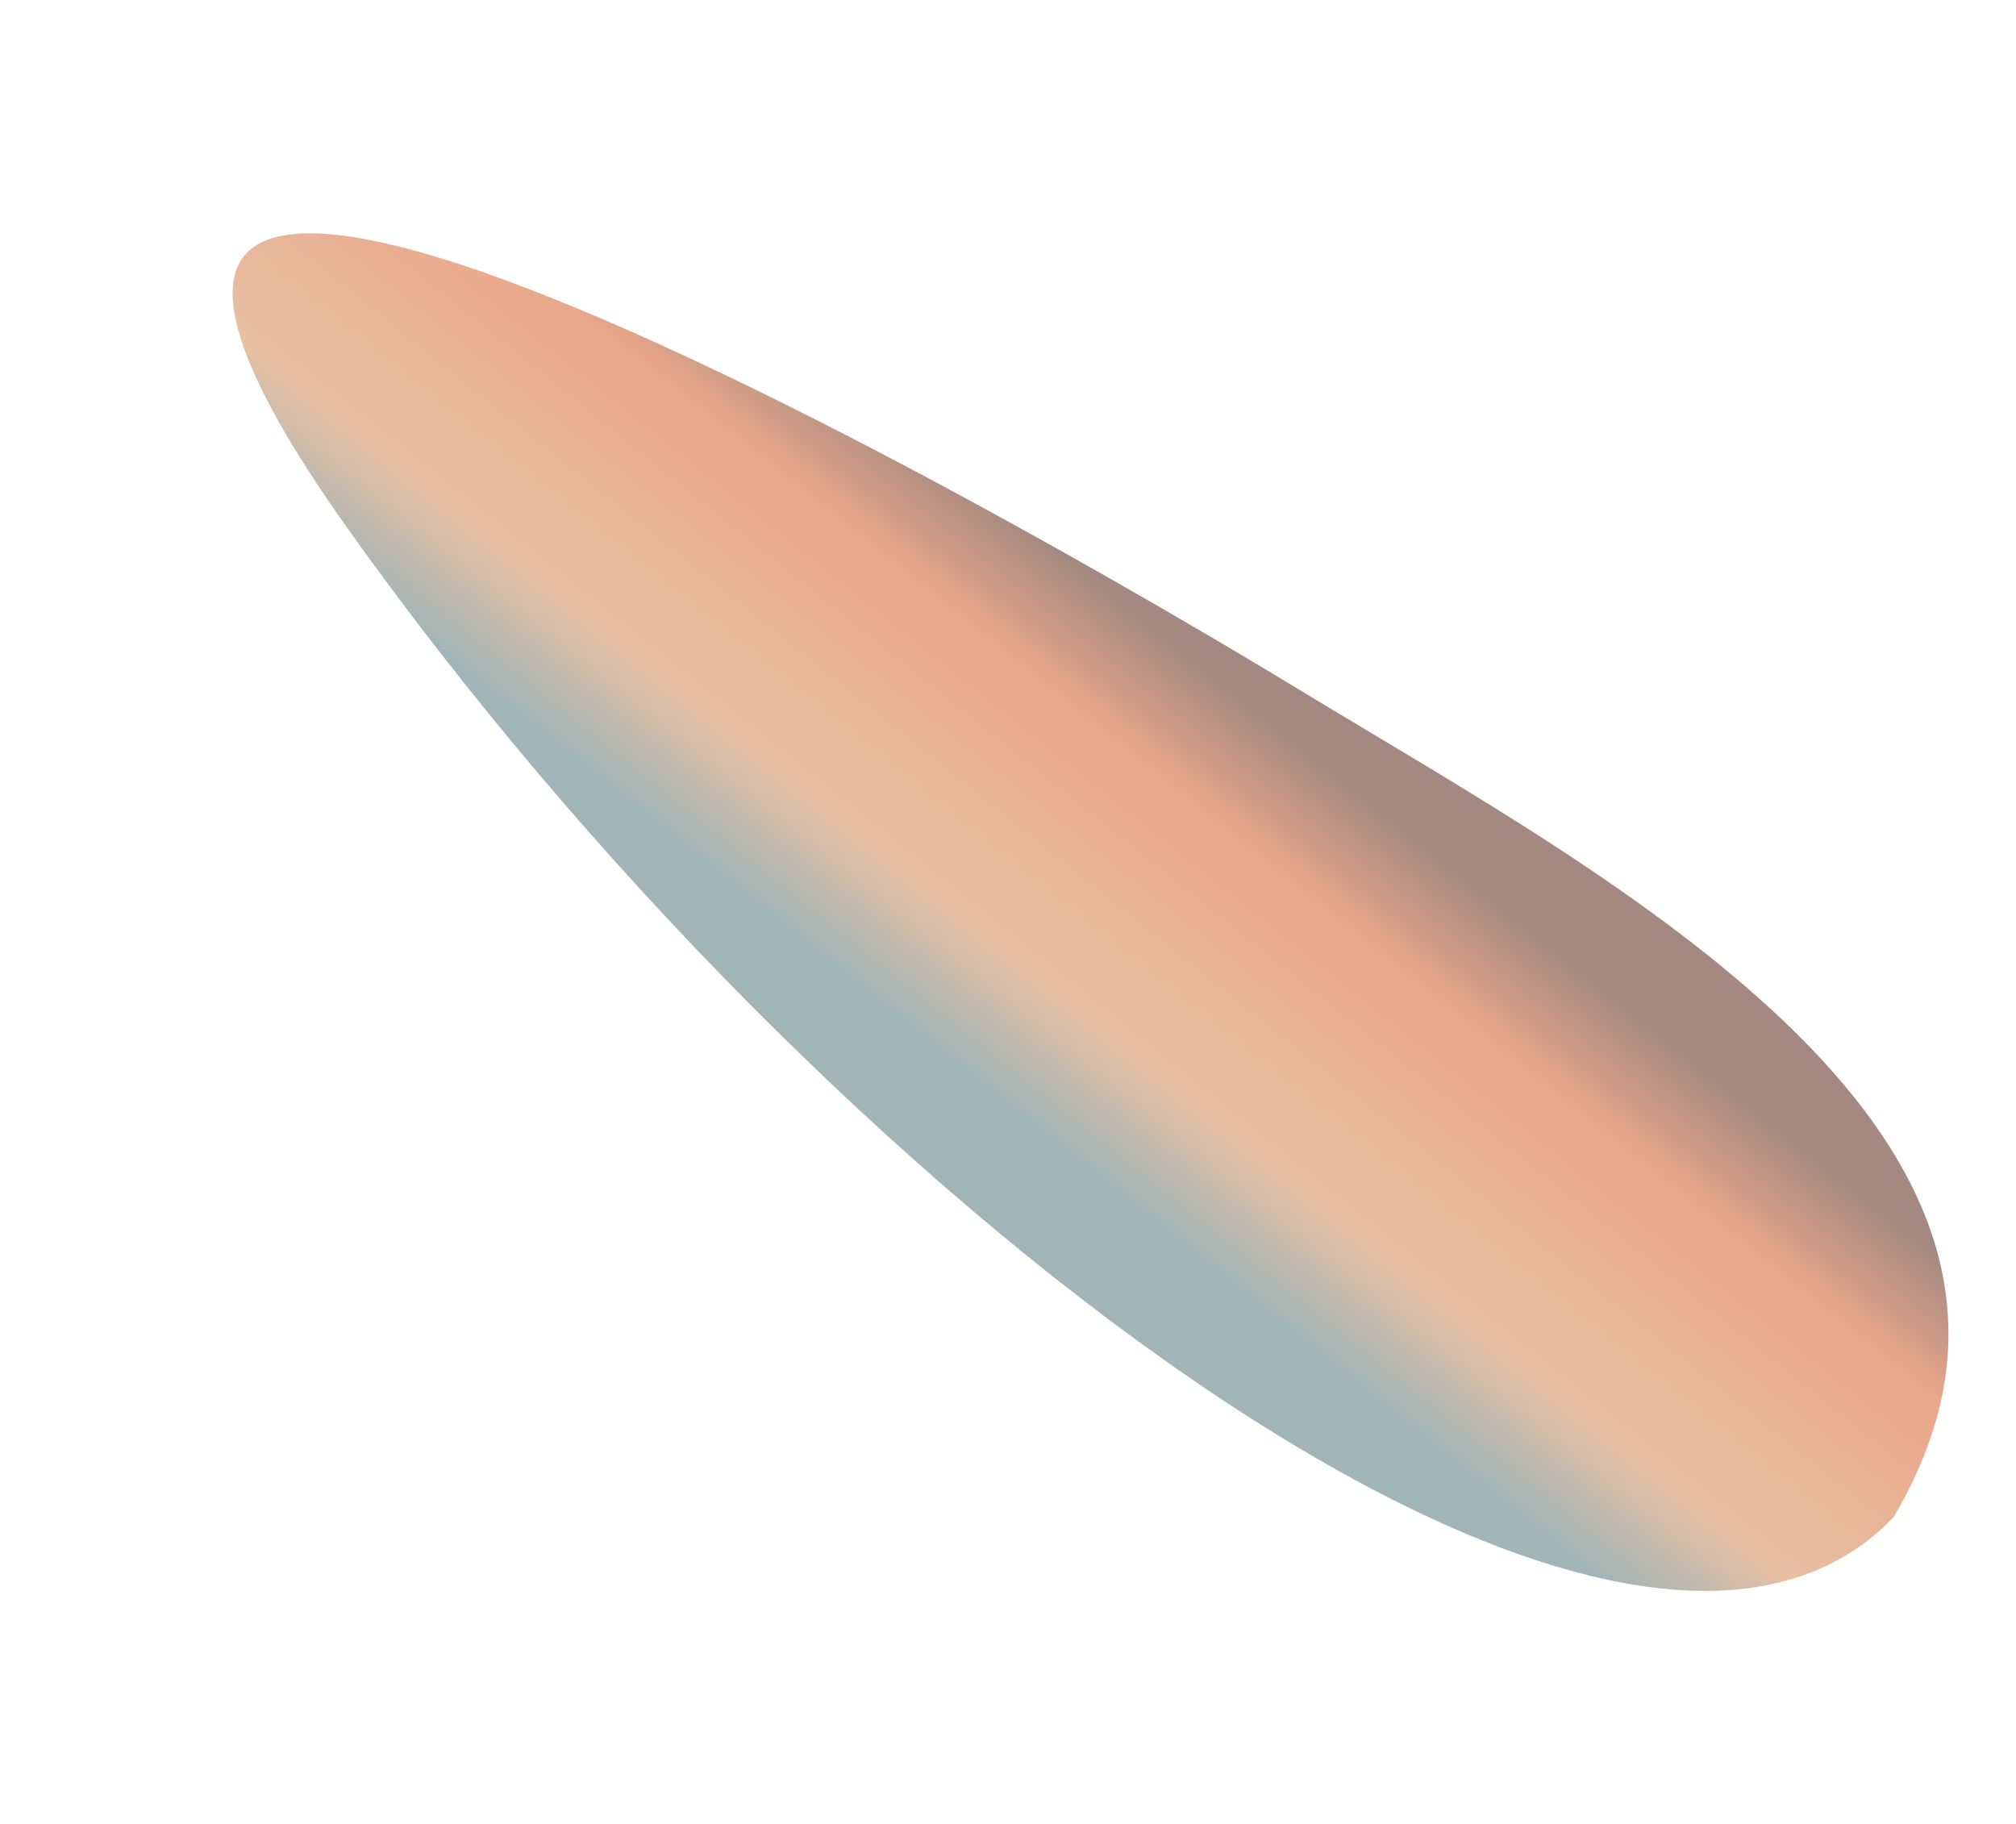
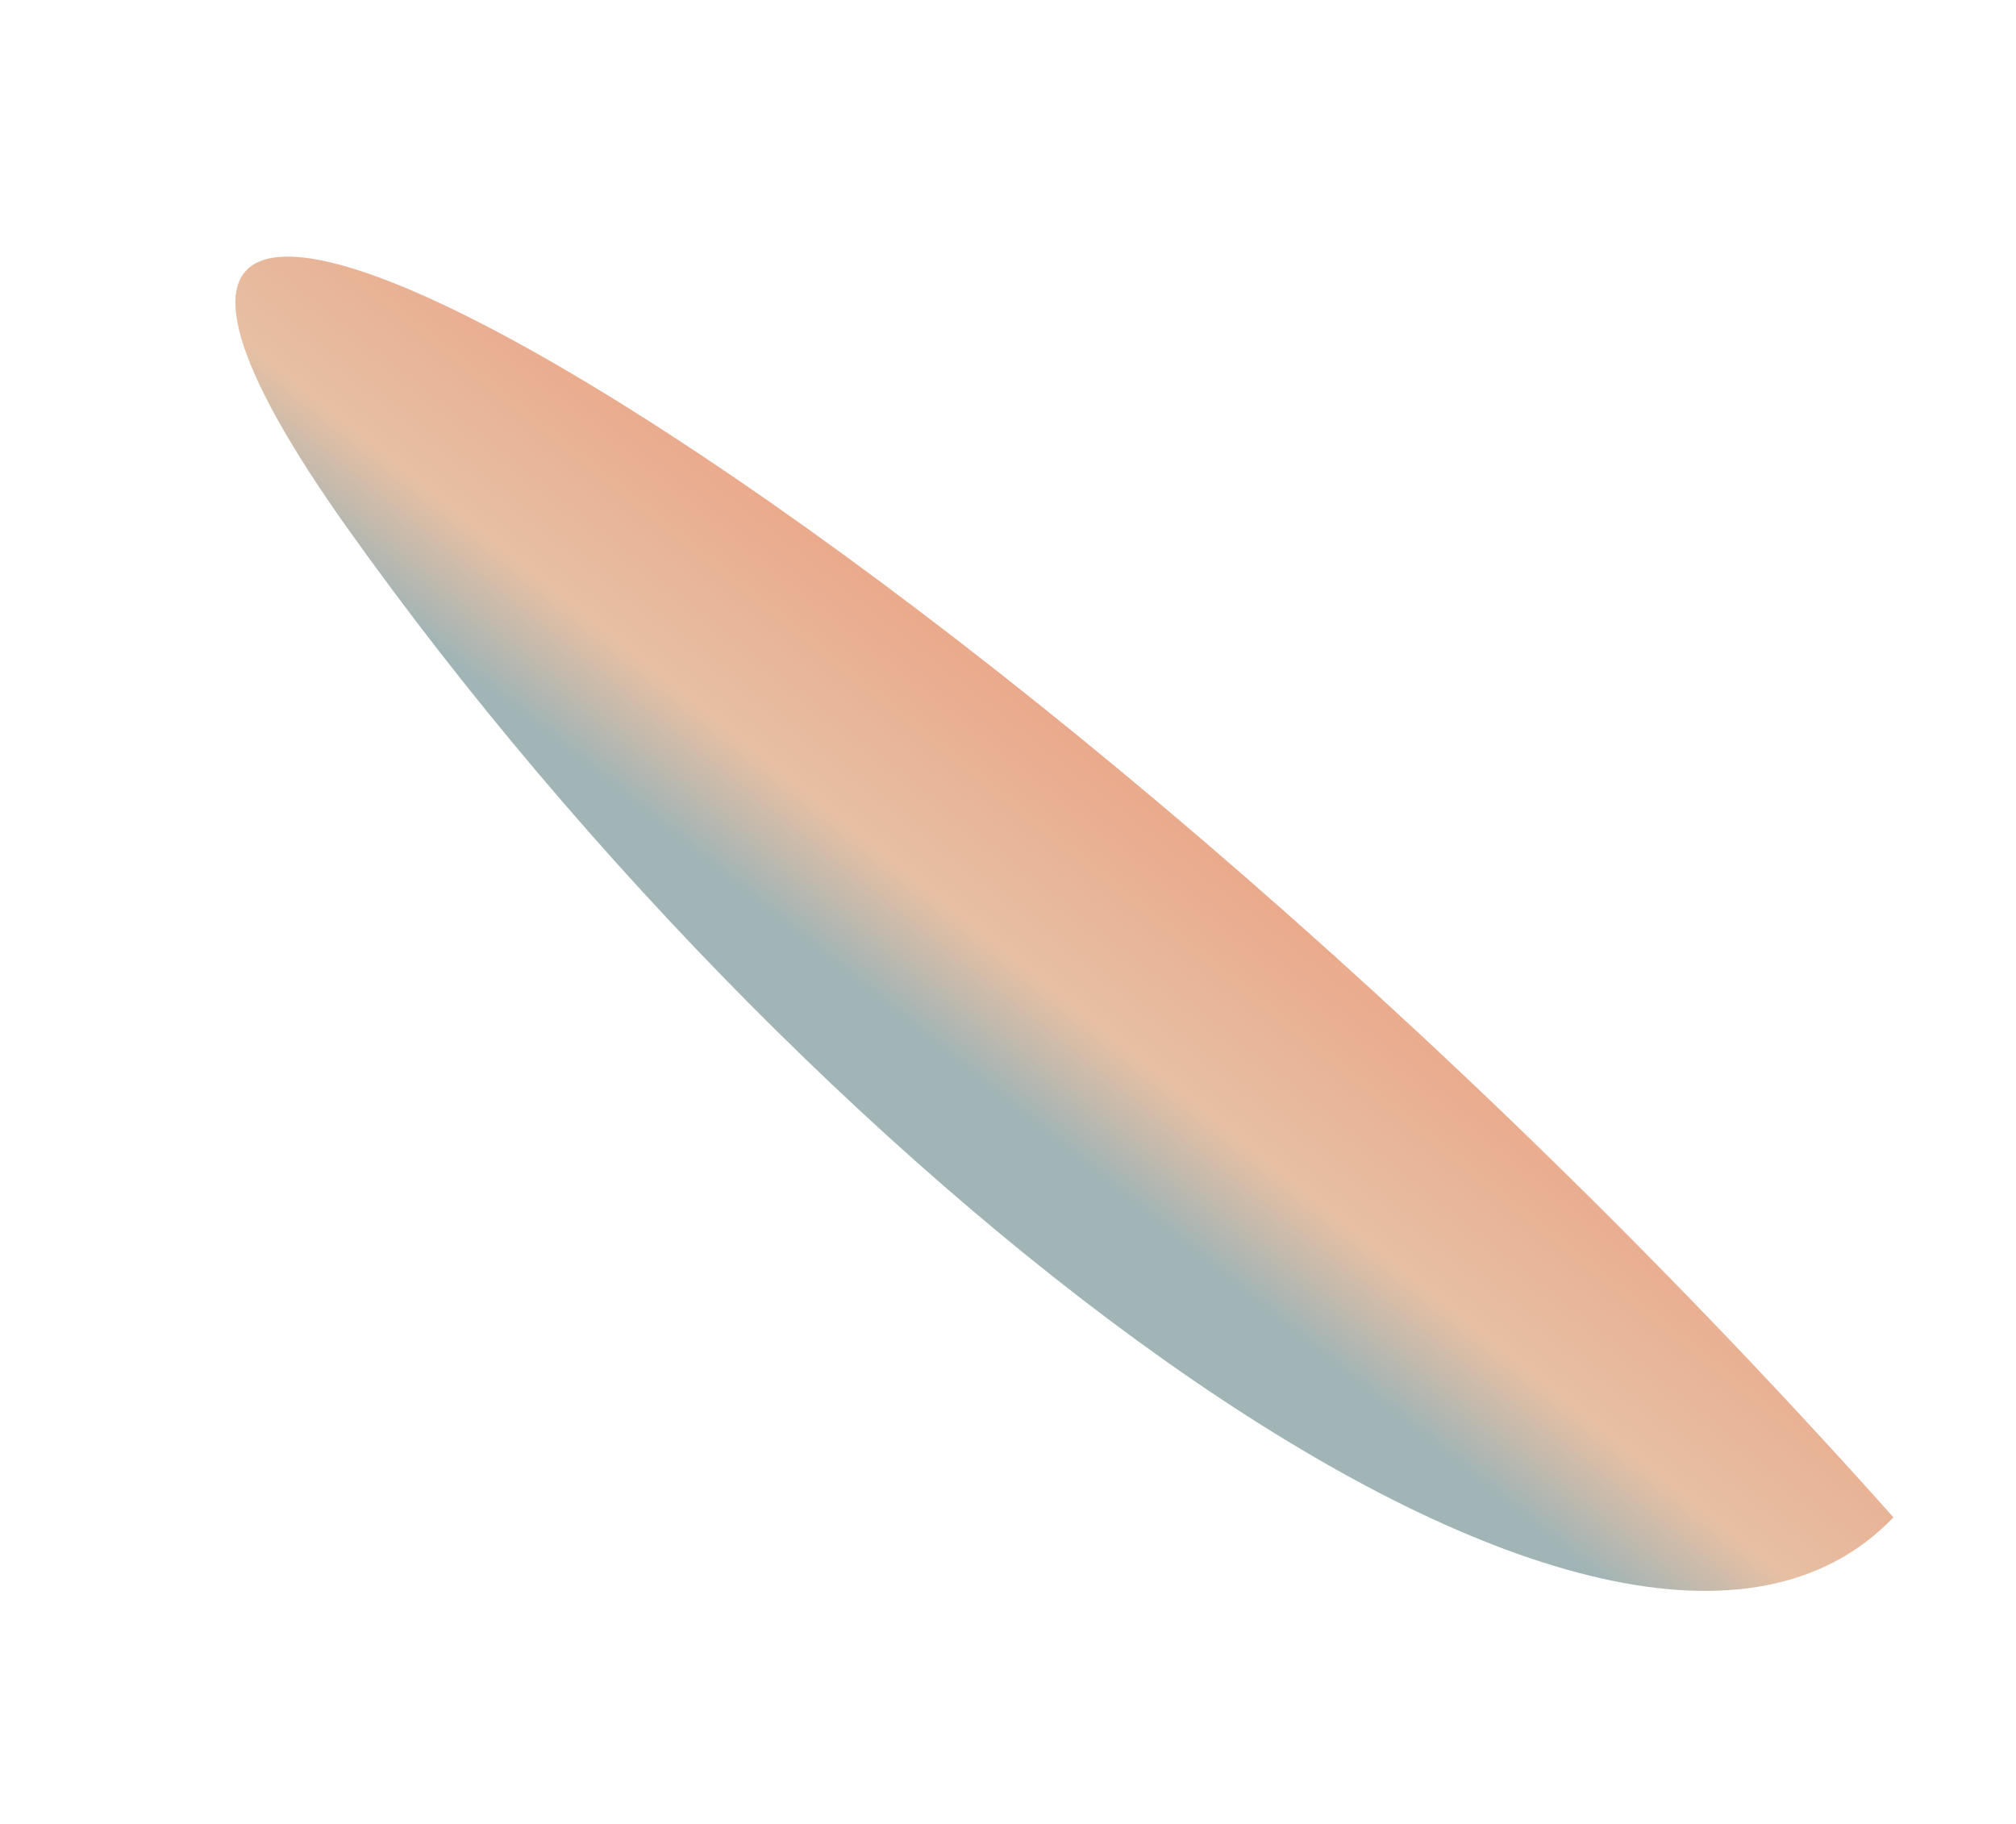
<svg xmlns="http://www.w3.org/2000/svg" width="1301" height="1177" viewBox="0 0 1301 1177" fill="none">
  <g filter="url(#filter0_f_131_1864)">
-     <path d="M224.407 341.141C528.799 768.958 1042.54 1166.26 1221.92 979.246C1365.55 736.915 1039.95 567.547 838.028 444.849C636.106 322.152 -79.986 -86.677 224.407 341.141Z" fill="url(#paint0_linear_131_1864)" fill-opacity="0.5" />
+     <path d="M224.407 341.141C528.799 768.958 1042.54 1166.26 1221.92 979.246C636.106 322.152 -79.986 -86.677 224.407 341.141Z" fill="url(#paint0_linear_131_1864)" fill-opacity="0.5" />
  </g>
  <defs>
    <filter id="filter0_f_131_1864" x="0.099" y="0.577" width="1407.3" height="1176.14" filterUnits="userSpaceOnUse" color-interpolation-filters="sRGB">
      <feFlood flood-opacity="0" result="BackgroundImageFix" />
      <feBlend mode="normal" in="SourceGraphic" in2="BackgroundImageFix" result="shape" />
      <feGaussianBlur stdDeviation="75" result="effect1_foregroundBlur_131_1864" />
    </filter>
    <linearGradient id="paint0_linear_131_1864" x1="659.127" y1="720.149" x2="847.016" y2="485.632" gradientUnits="userSpaceOnUse">
      <stop stop-color="#446B6E" />
      <stop offset="0.25" stop-color="#CF8149" />
      <stop offset="0.75" stop-color="#D75116" />
      <stop offset="1" stop-color="#491402" />
    </linearGradient>
  </defs>
</svg>